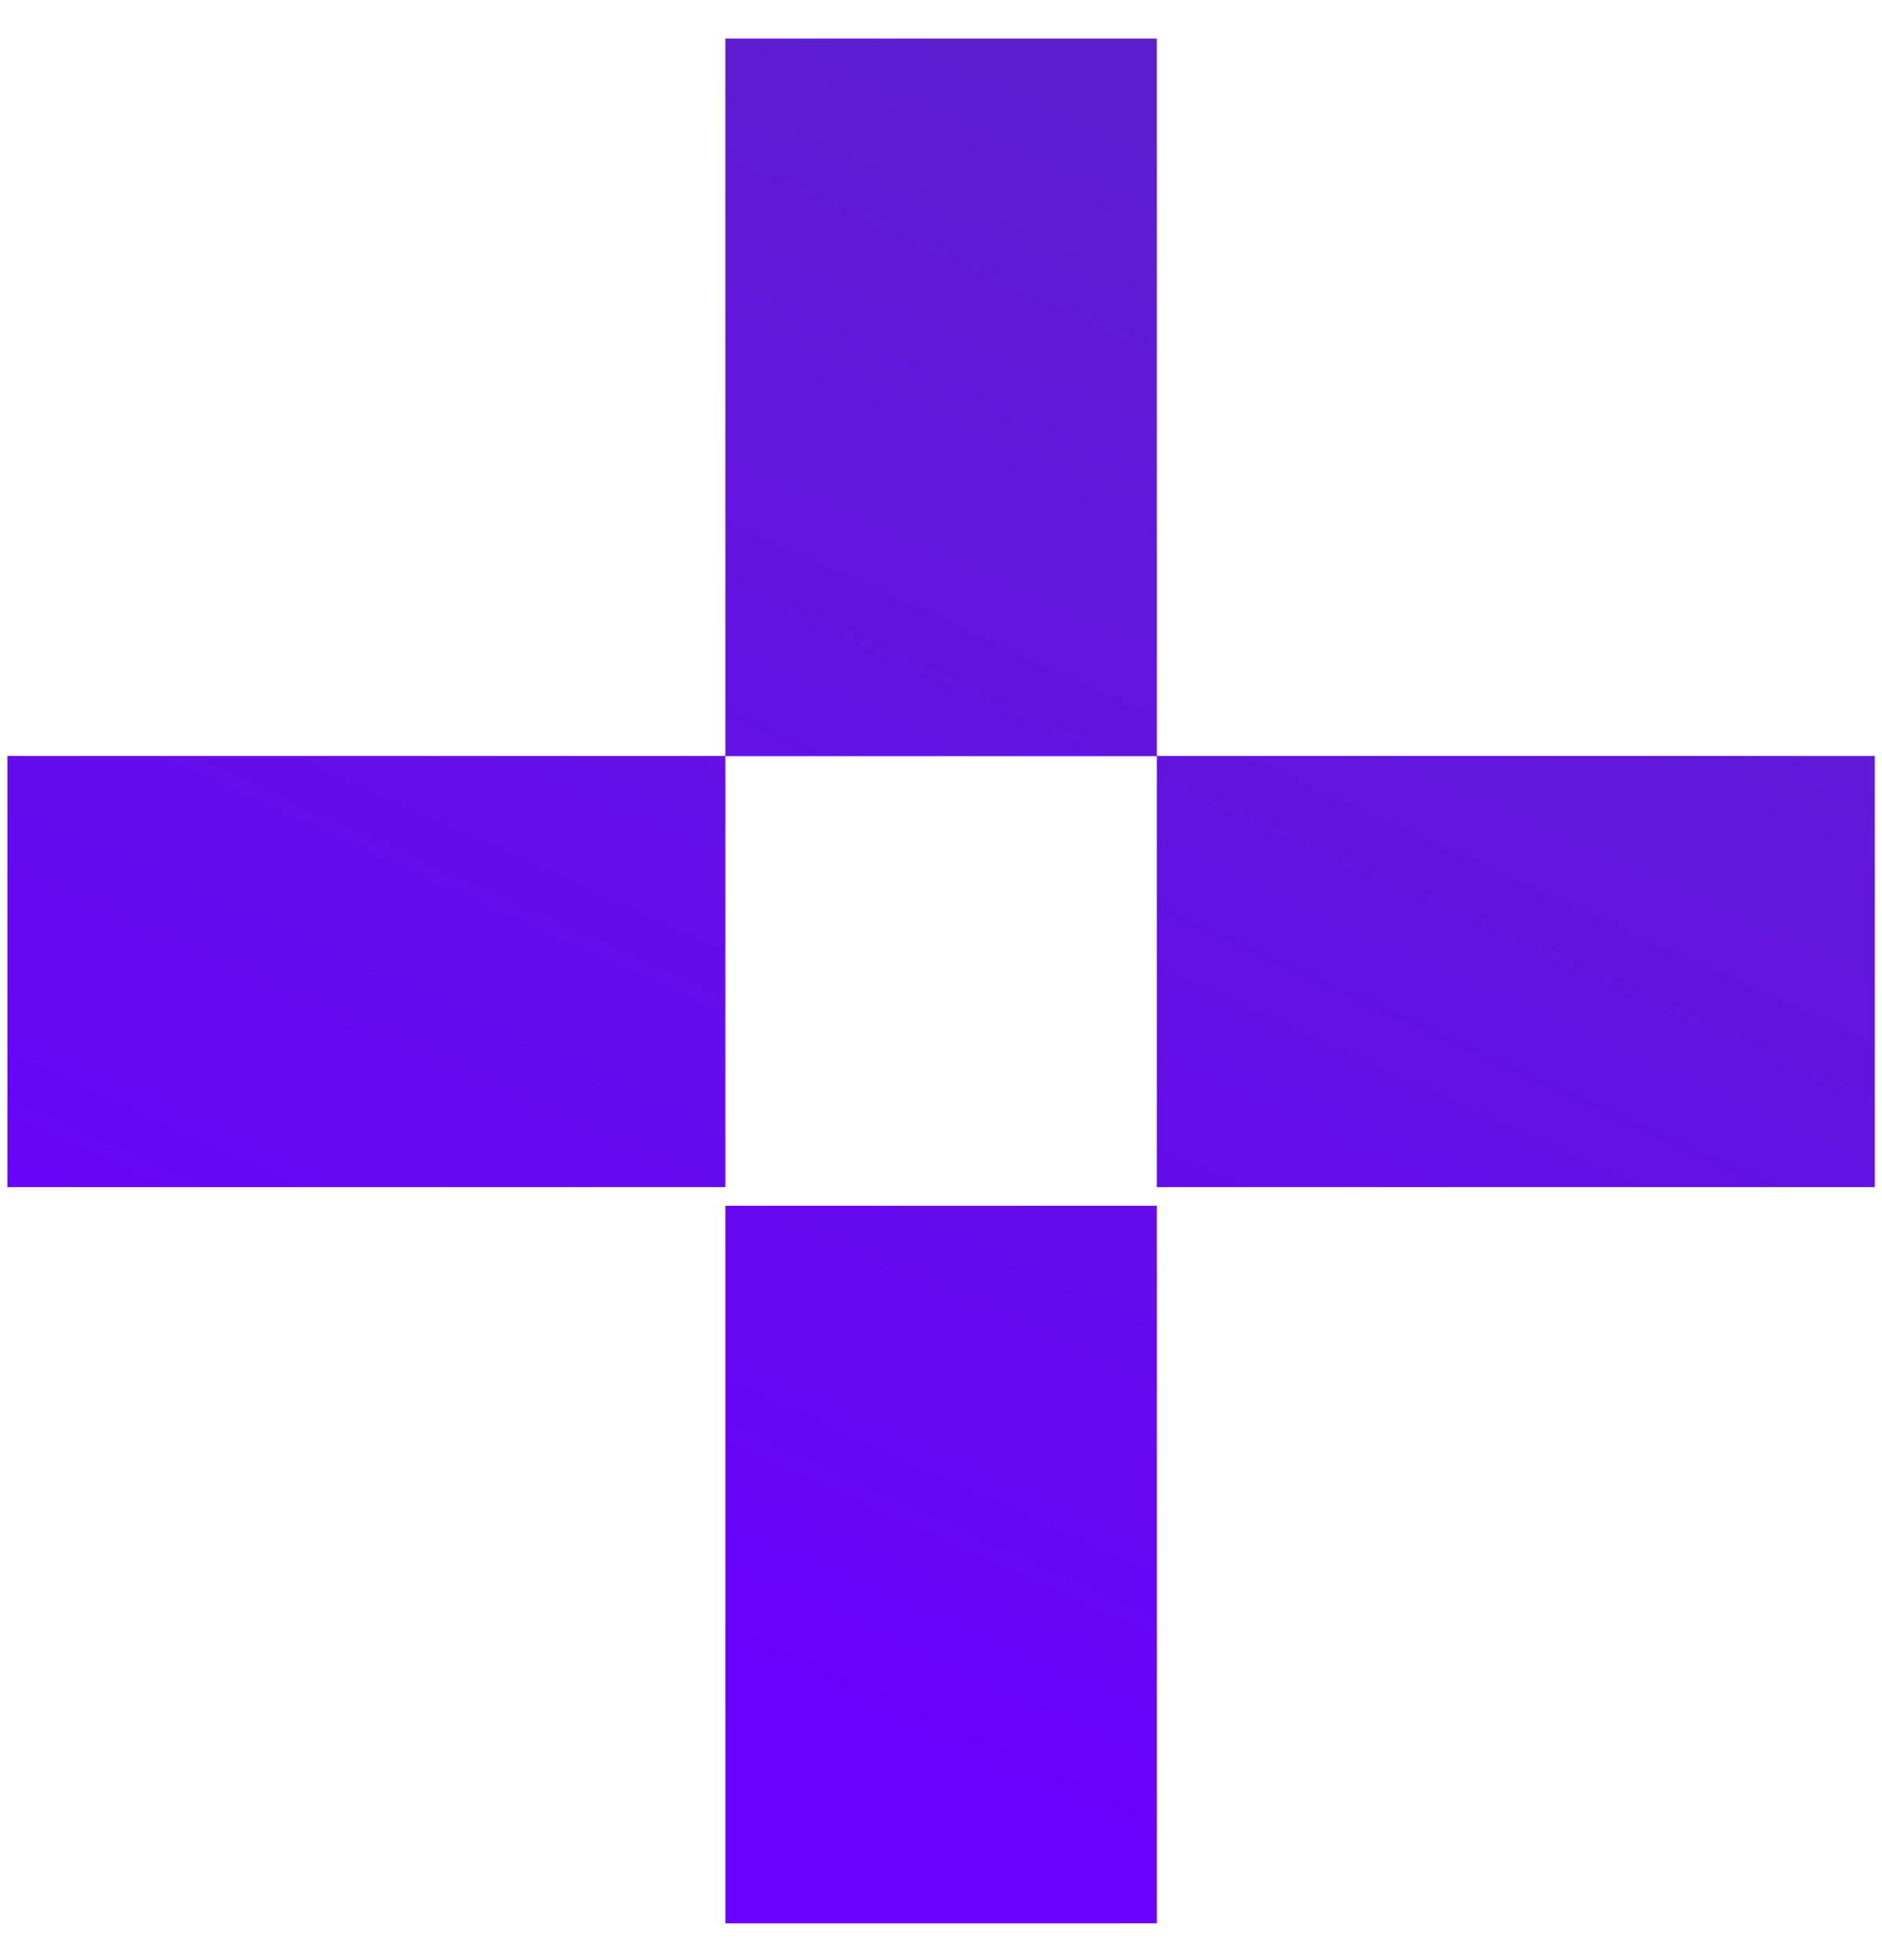
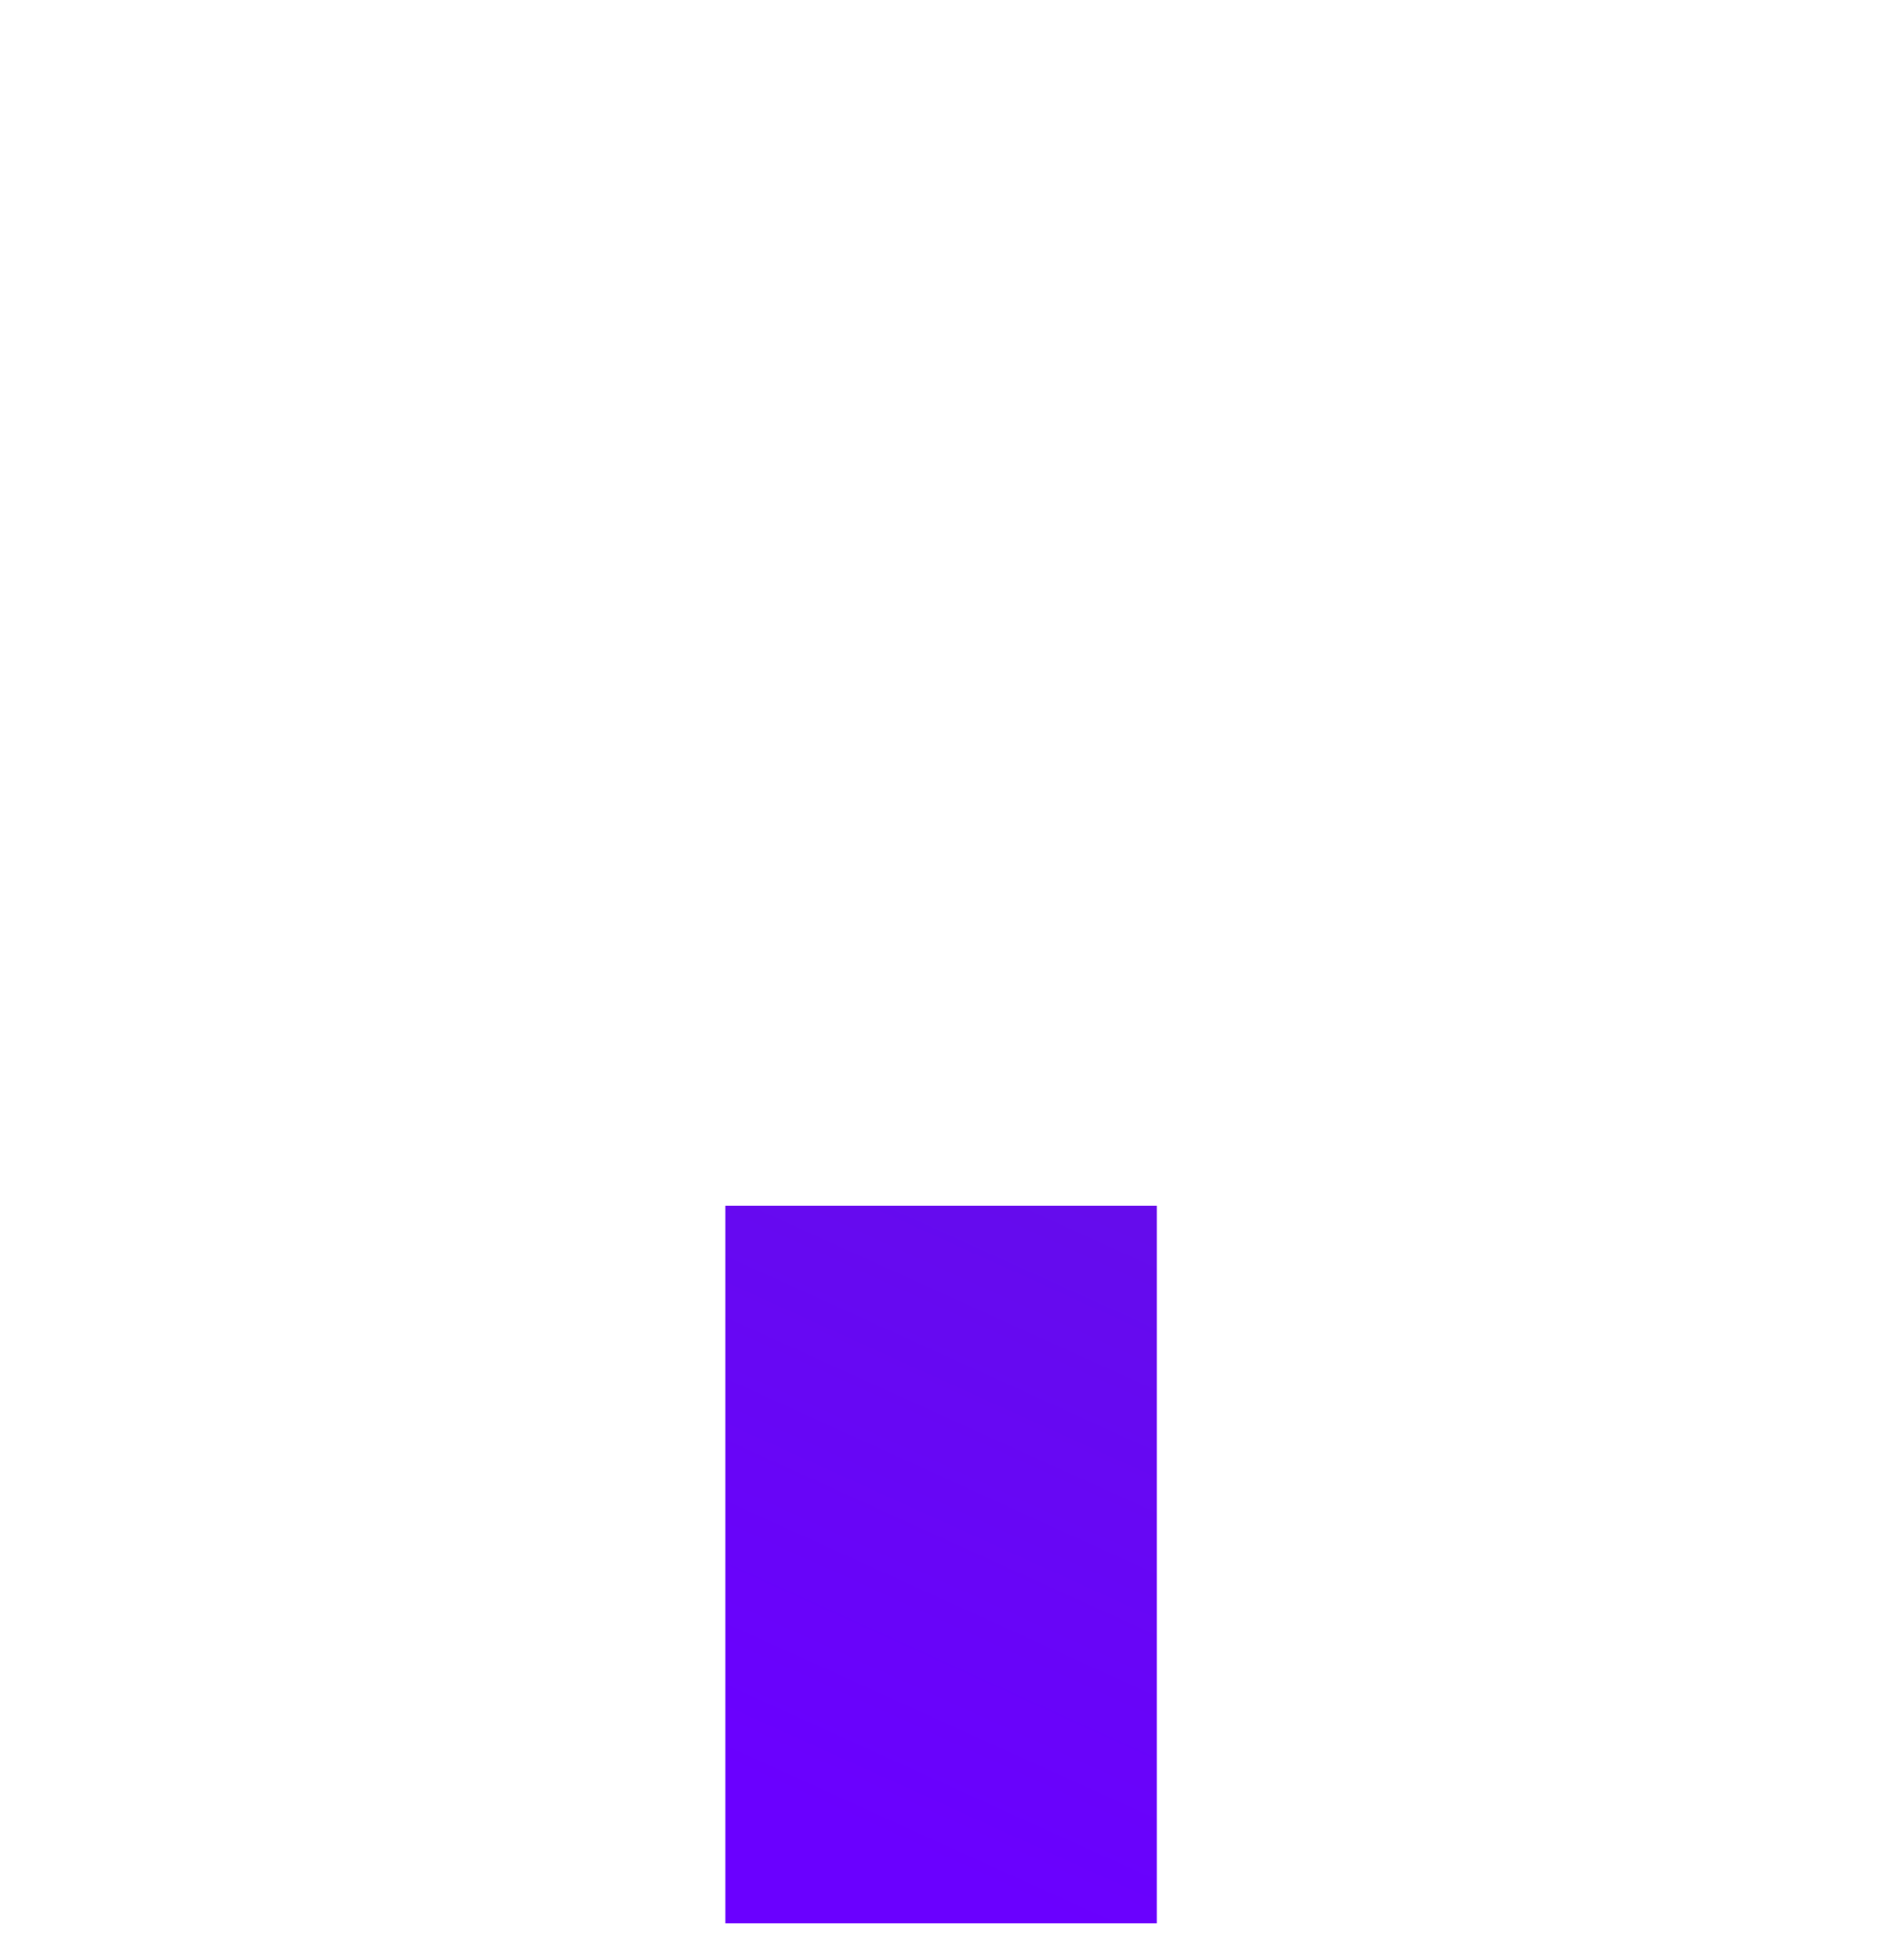
<svg xmlns="http://www.w3.org/2000/svg" width="48" height="50" viewBox="0 0 48 50" fill="none">
-   <path d="M18.5 19.283V0.984H29.504V19.283H47.816V30.282H29.504V19.288H18.5V30.282H0.188V19.283H18.5Z" fill="url(#paint0_linear_258_1173)" />
  <path d="M18.5 49.061V30.757H29.504V49.061H18.5Z" fill="url(#paint1_linear_258_1173)" />
  <defs>
    <linearGradient id="paint0_linear_258_1173" x1="24.002" y1="0.984" x2="6.377" y2="39.795" gradientUnits="userSpaceOnUse">
      <stop stop-color="#5D1ED0" />
      <stop offset="1" stop-color="#6A00FF" />
    </linearGradient>
    <linearGradient id="paint1_linear_258_1173" x1="24.002" y1="0.984" x2="6.377" y2="39.795" gradientUnits="userSpaceOnUse">
      <stop stop-color="#5D1ED0" />
      <stop offset="1" stop-color="#6A00FF" />
    </linearGradient>
  </defs>
</svg>